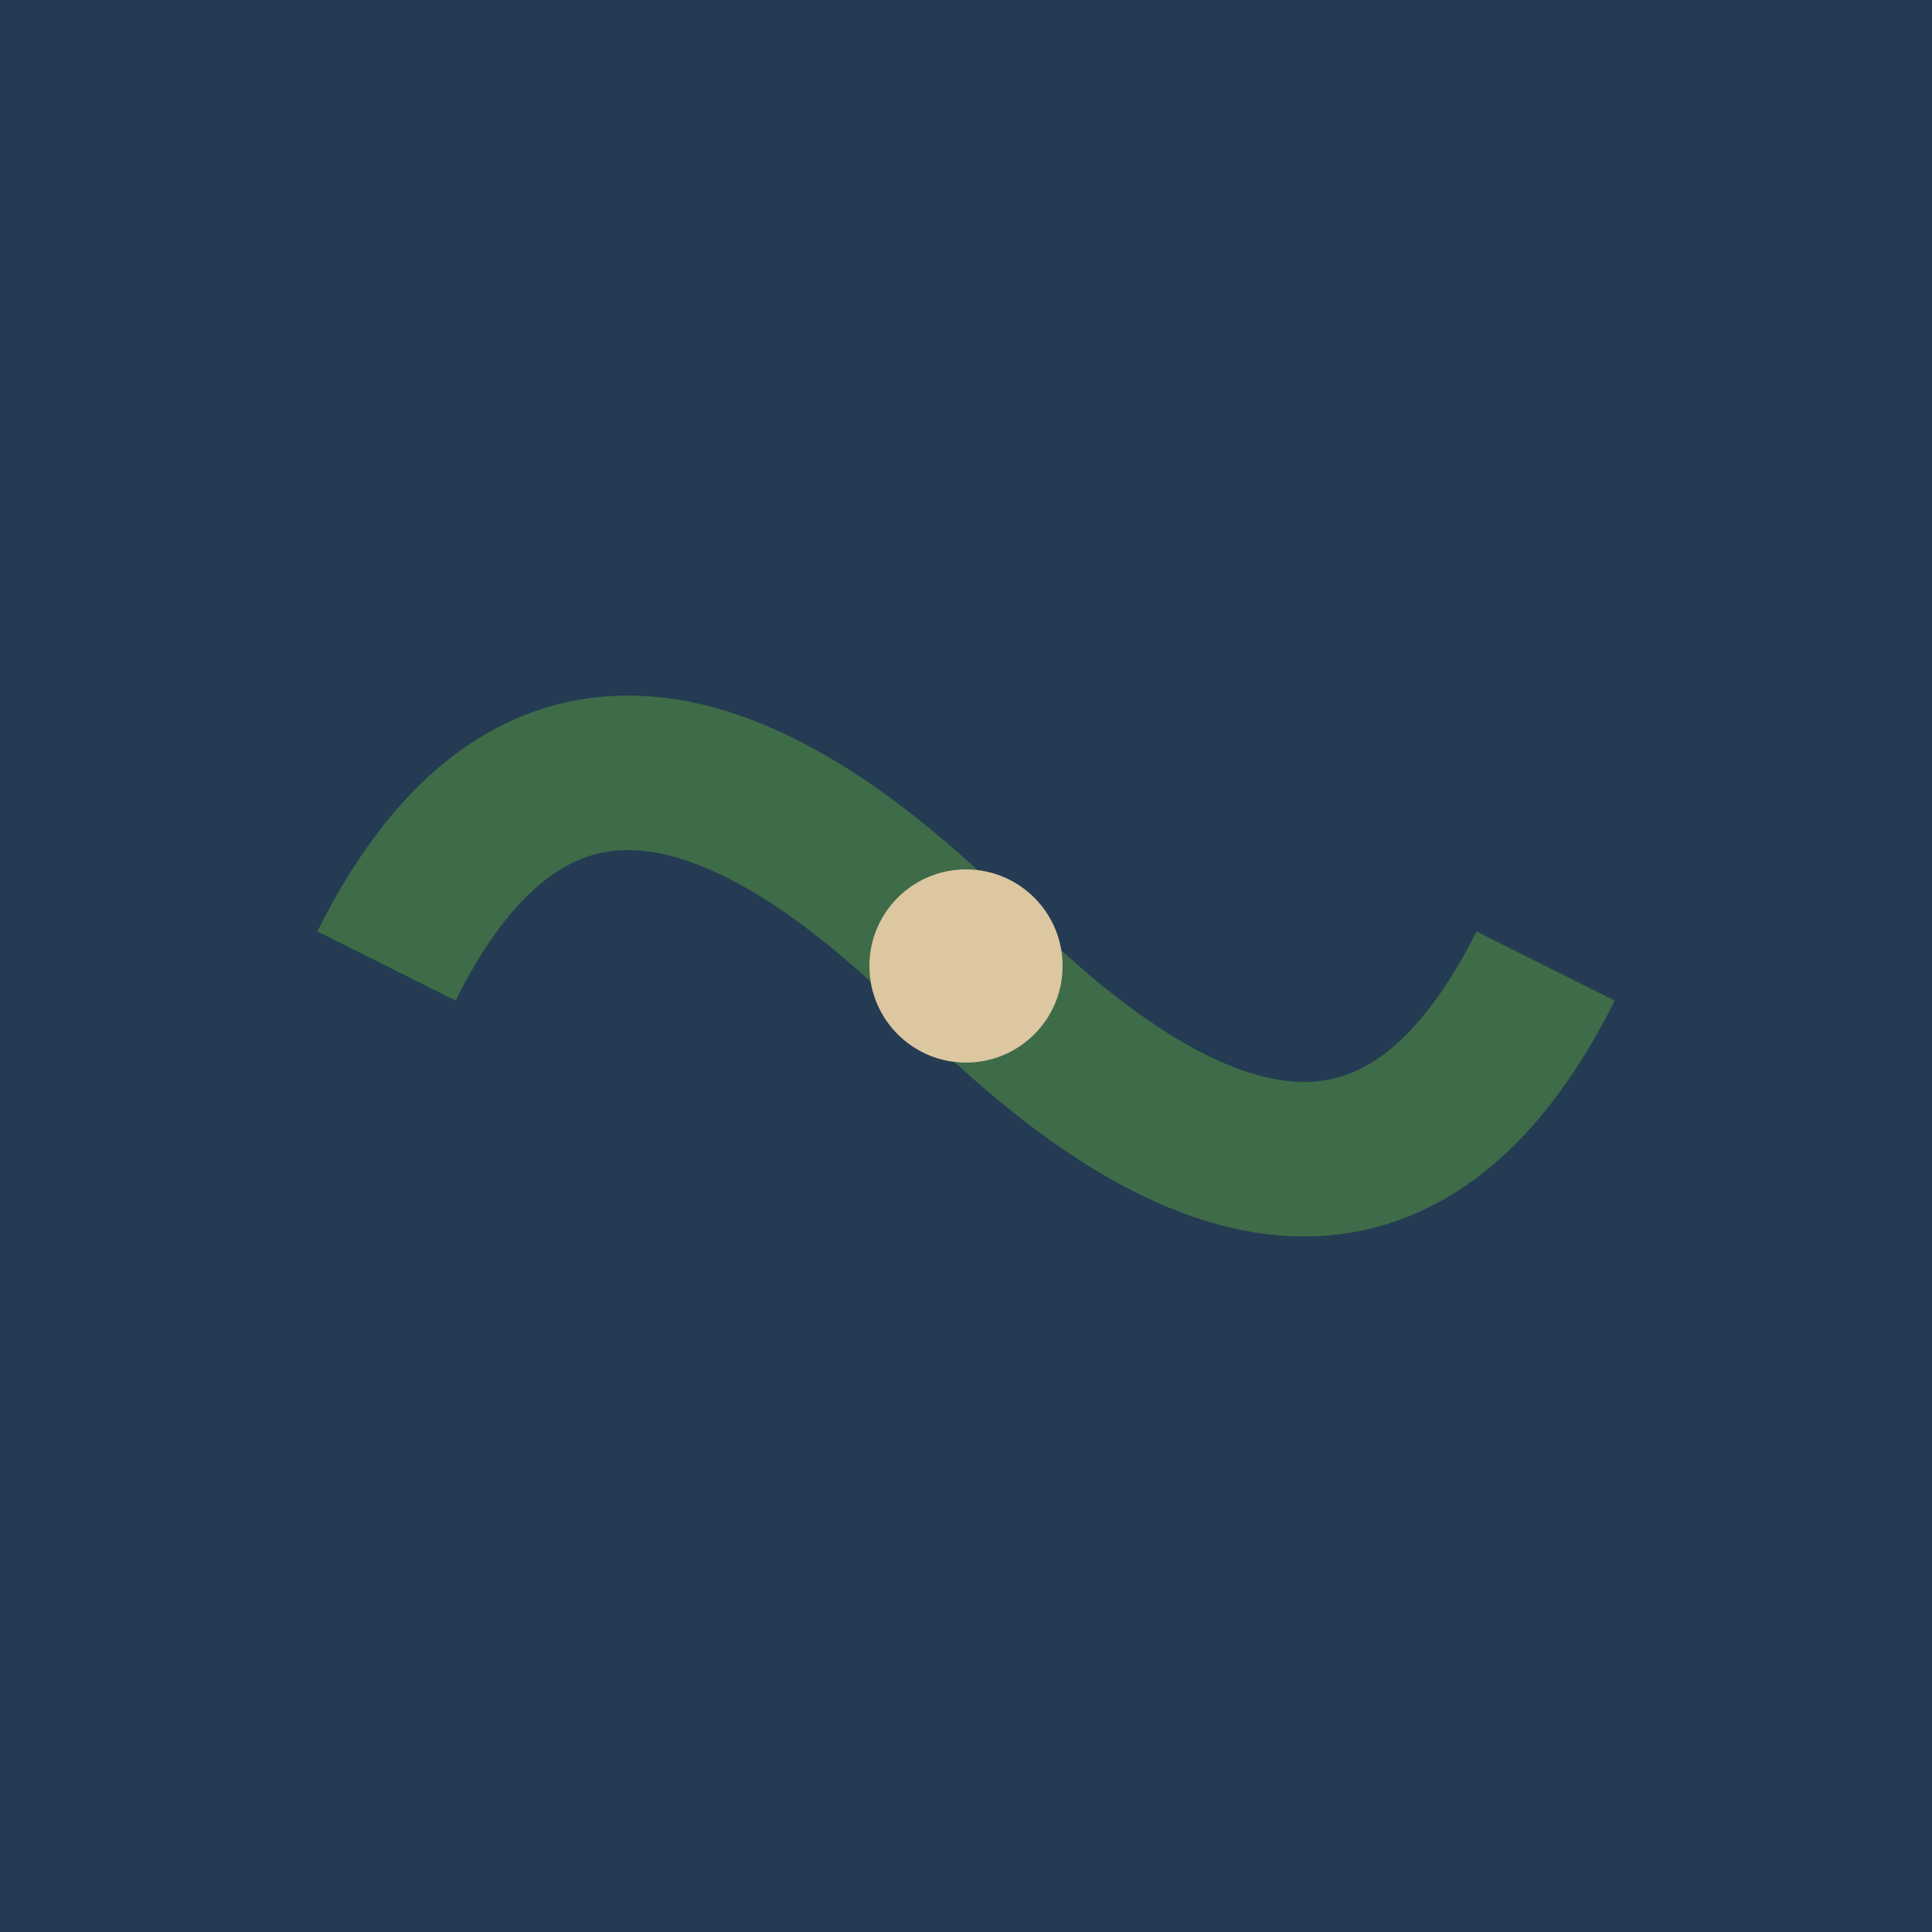
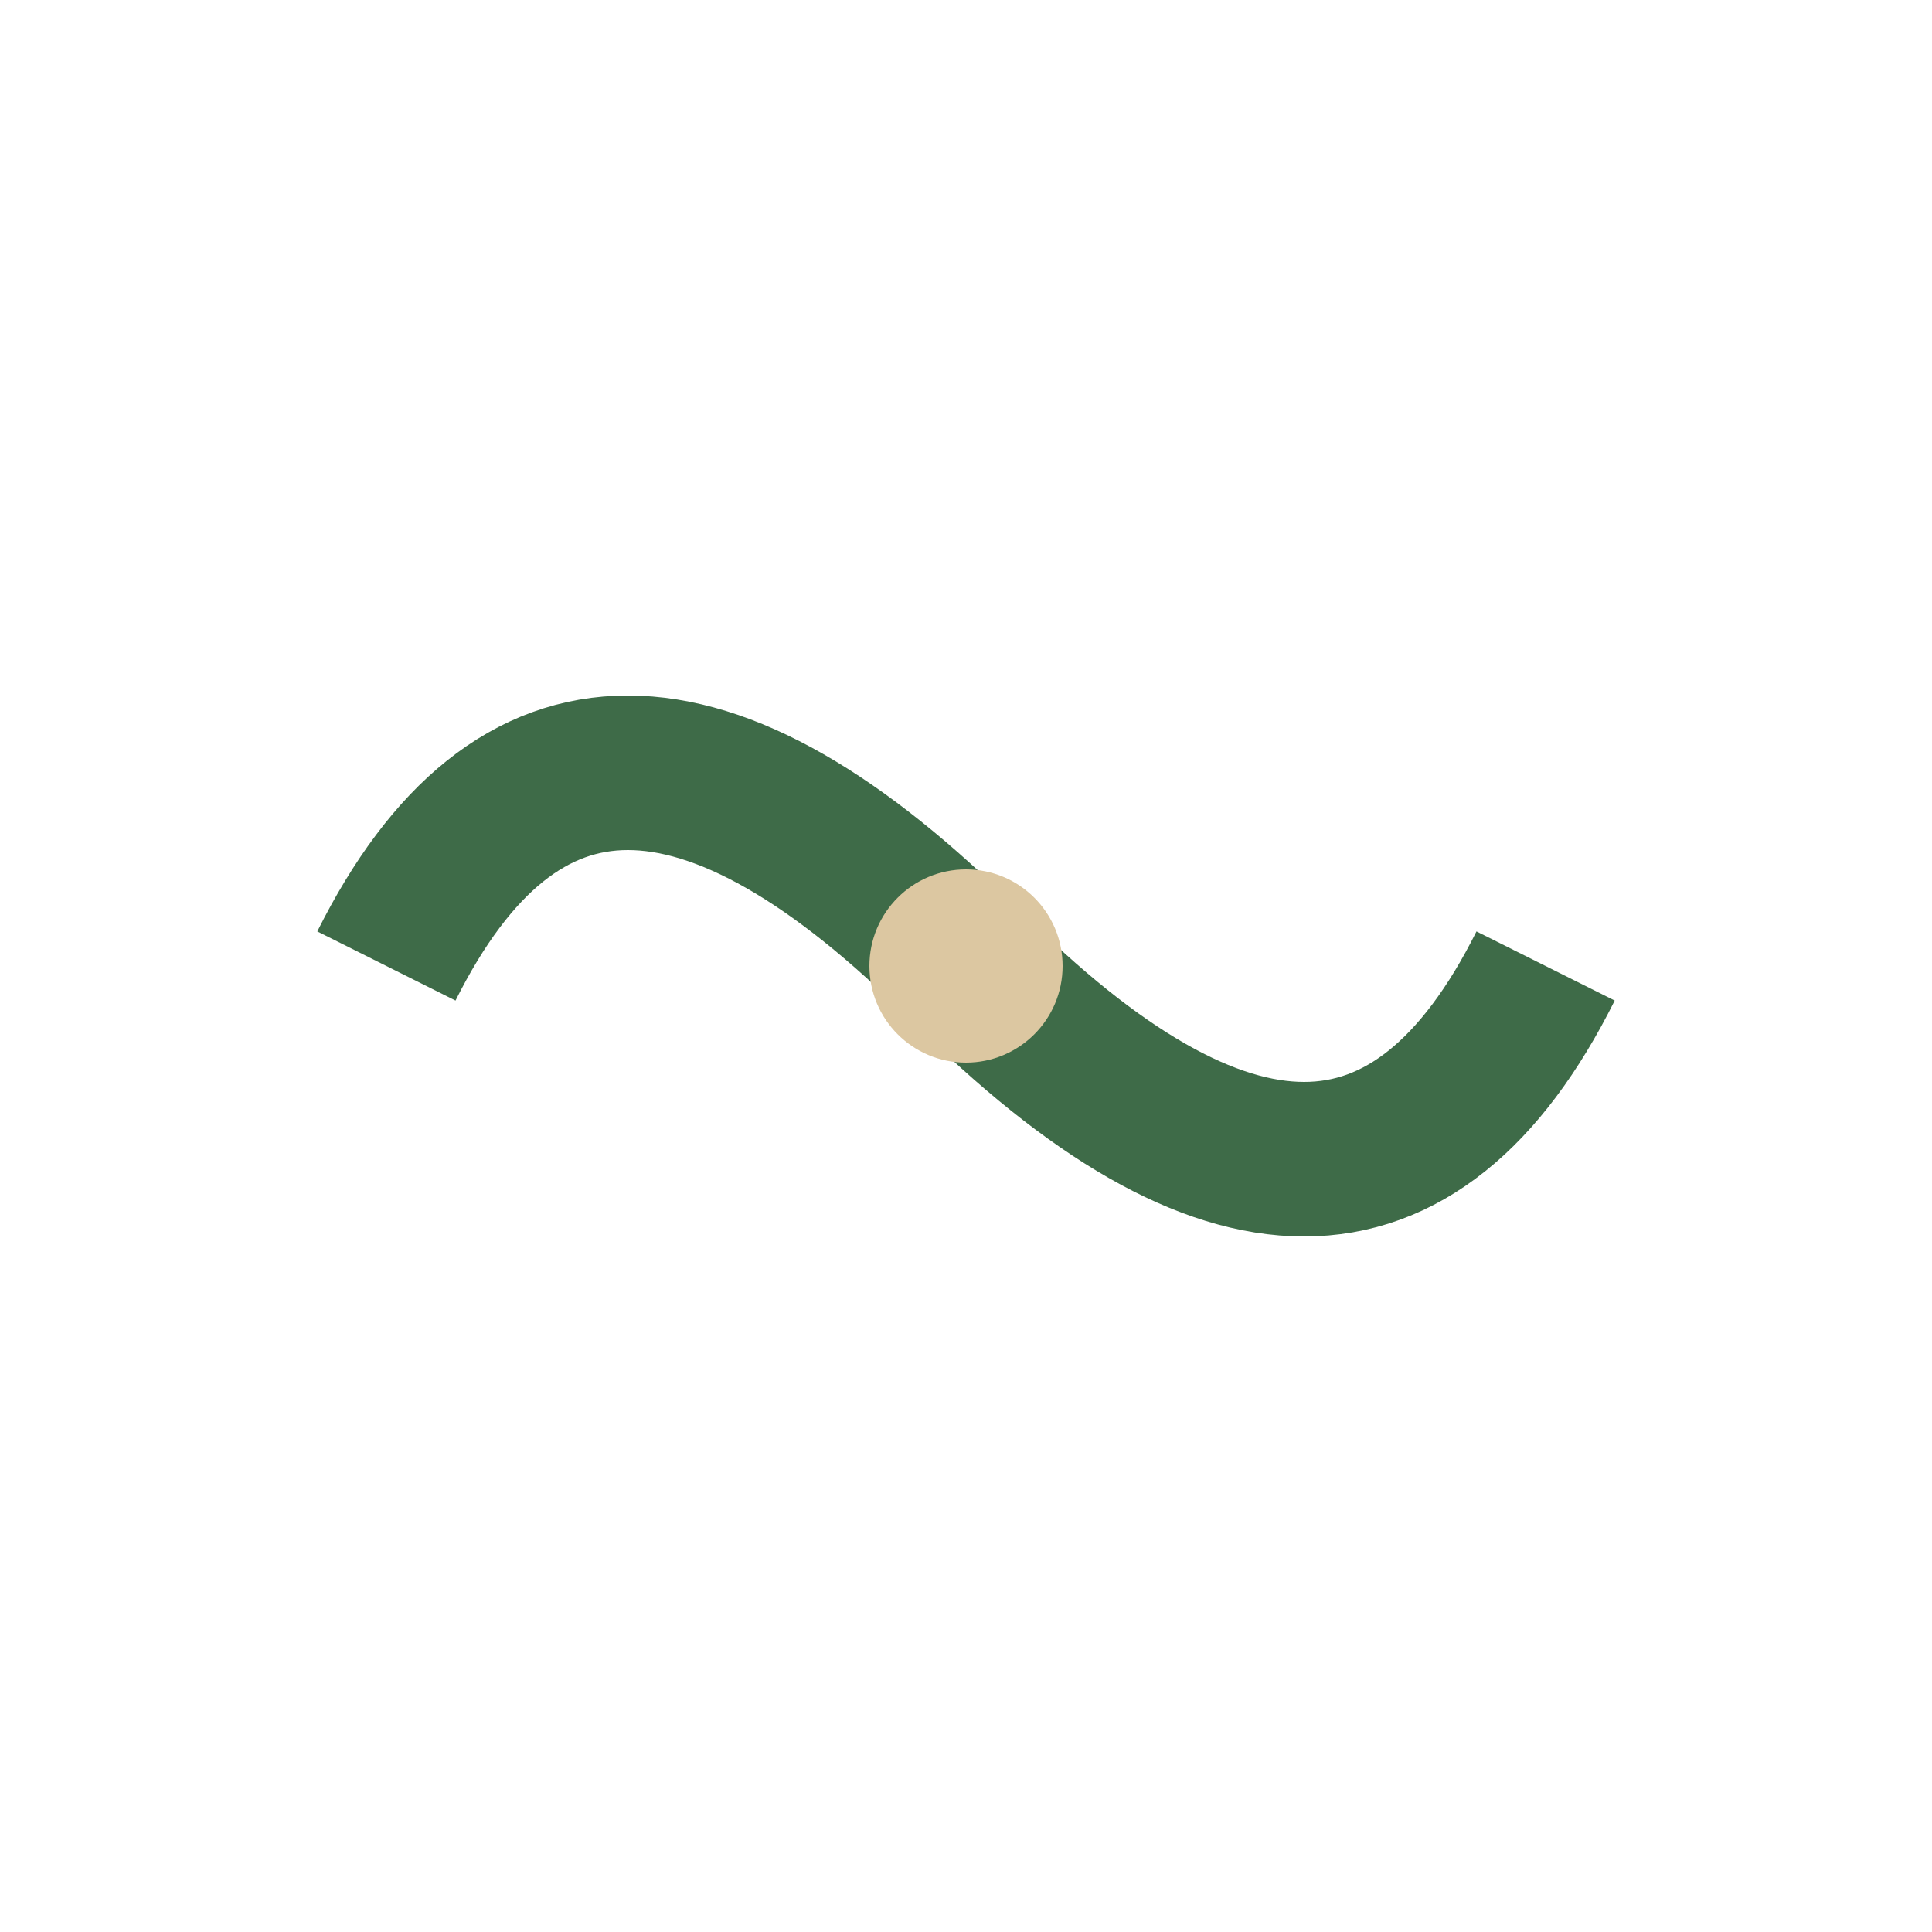
<svg xmlns="http://www.w3.org/2000/svg" viewBox="0 0 100 100">
-   <rect width="100" height="100" fill="#243B53" />
  <path d="M20 50 Q30 30, 50 50 T80 50" stroke="#3E6B48" stroke-width="8" fill="none" />
  <circle cx="50" cy="50" r="5" fill="#DCC7A1" />
</svg>